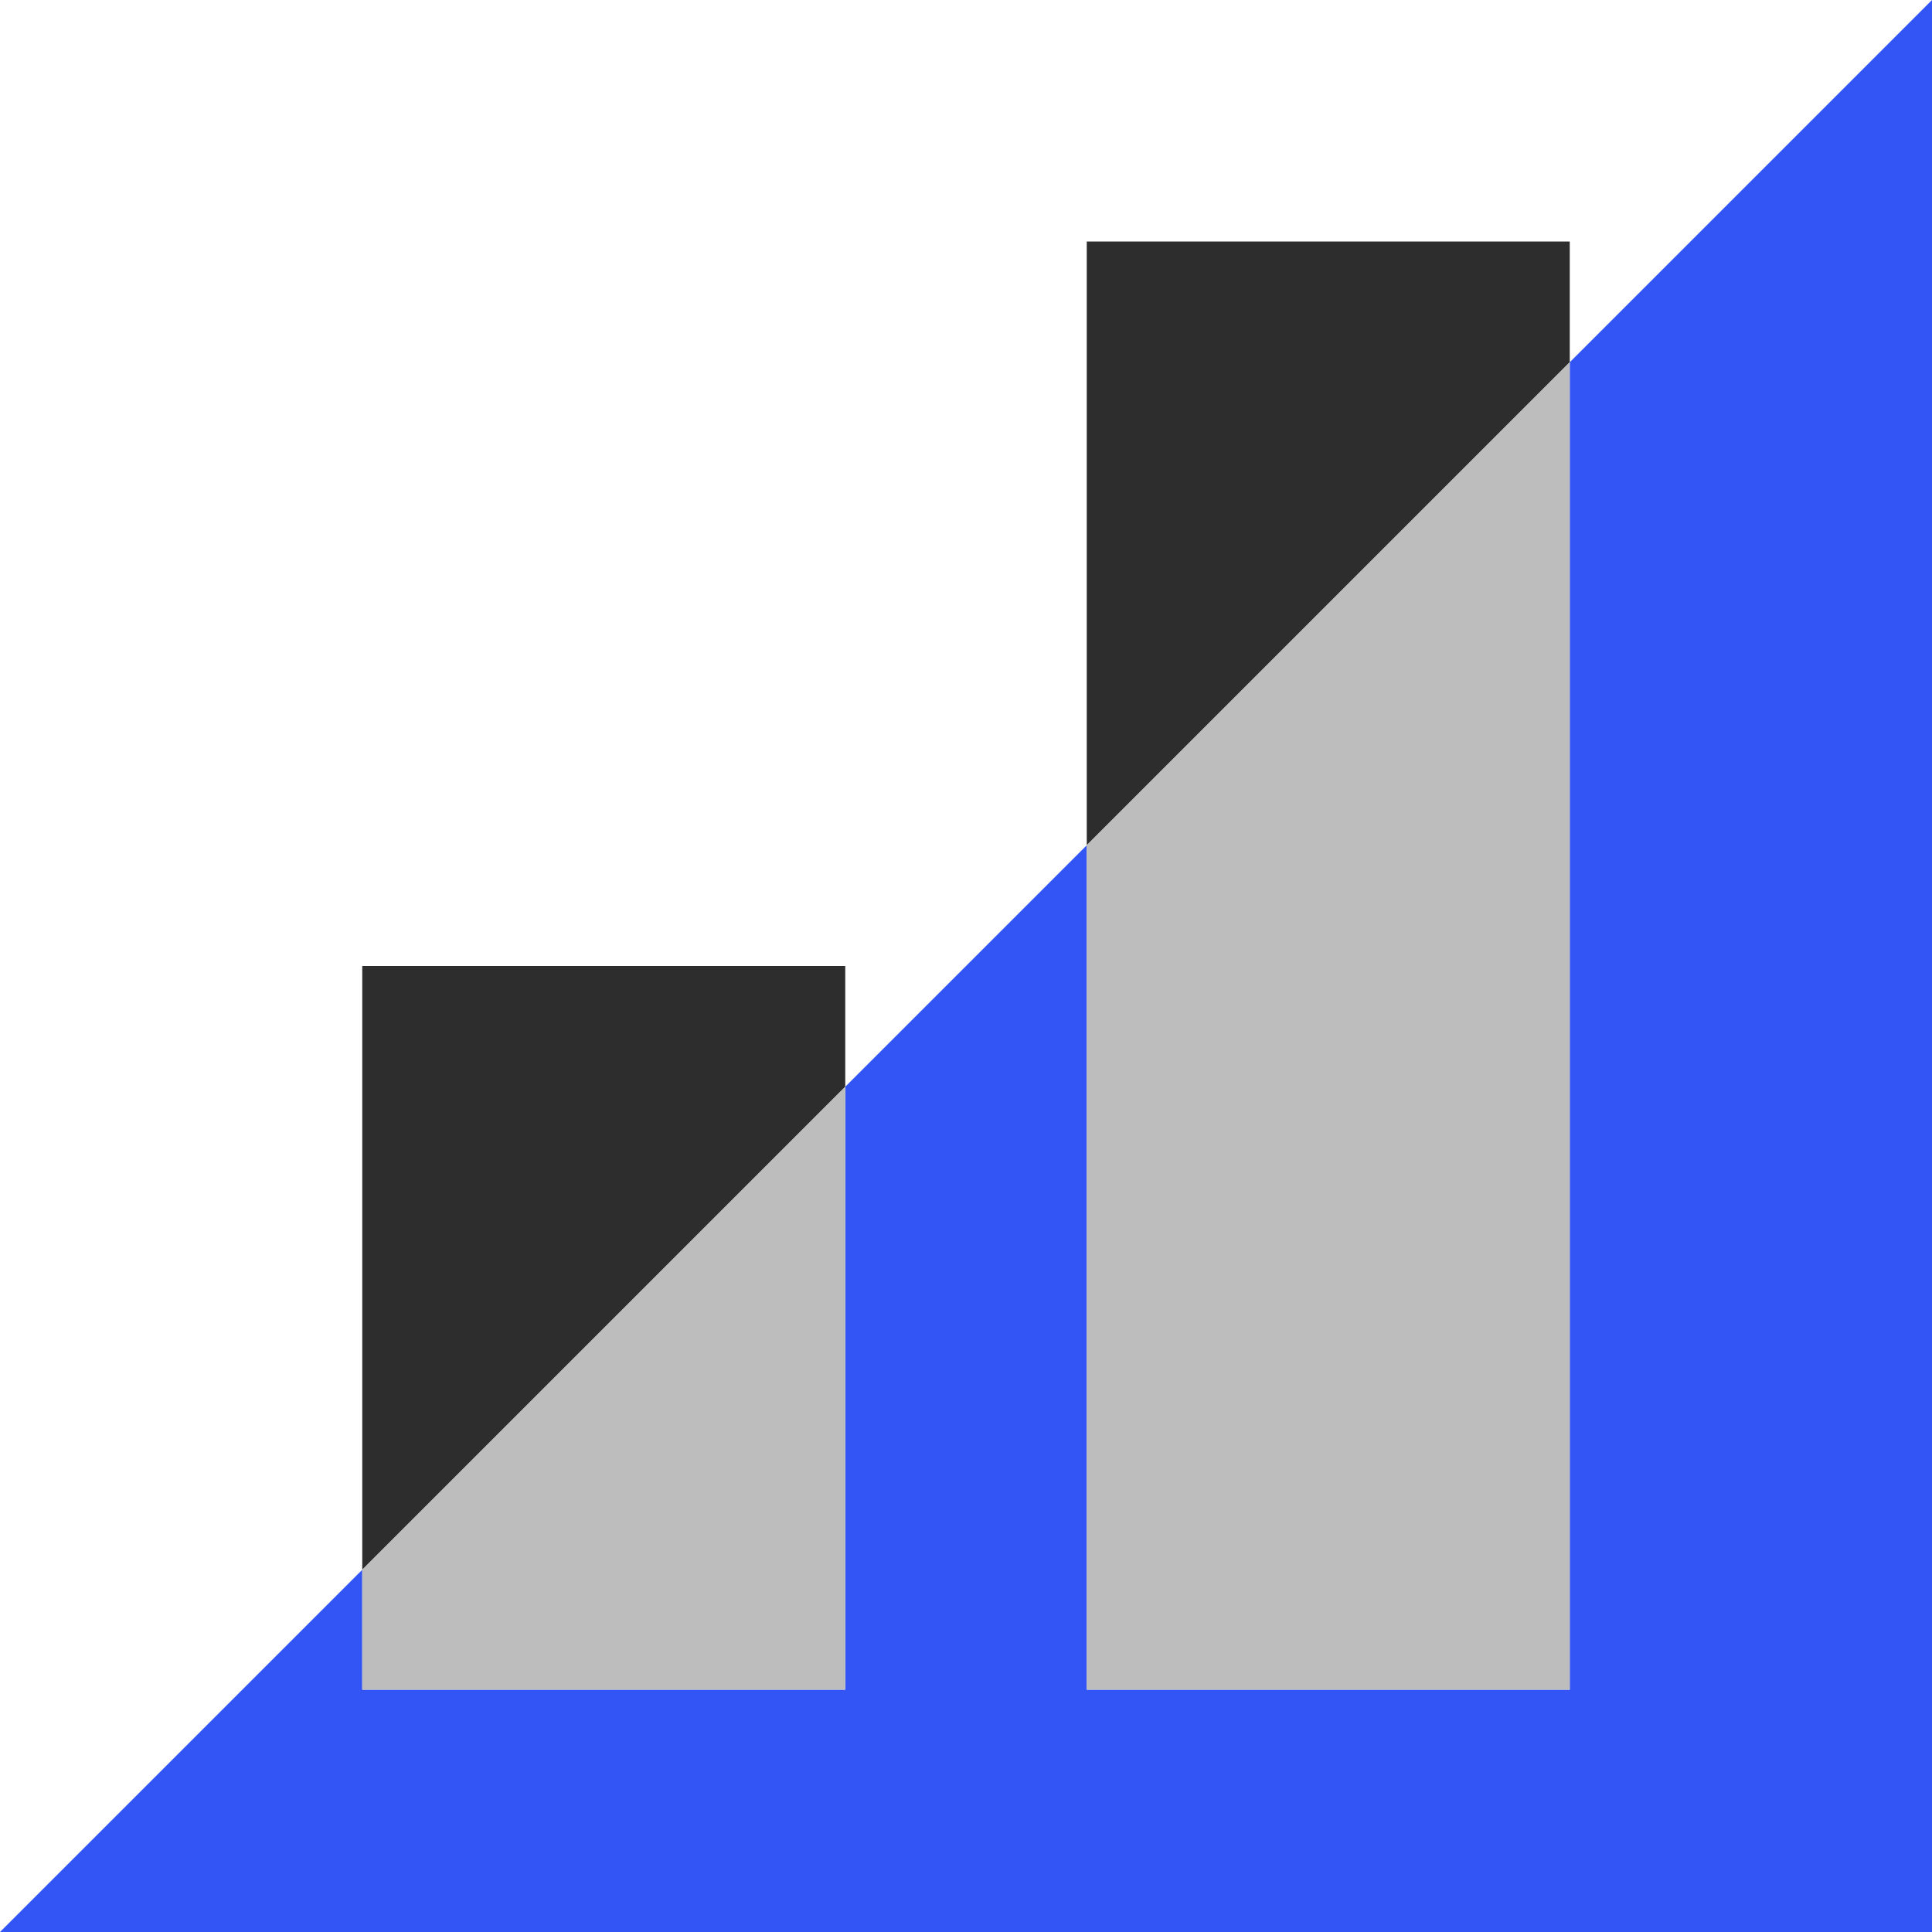
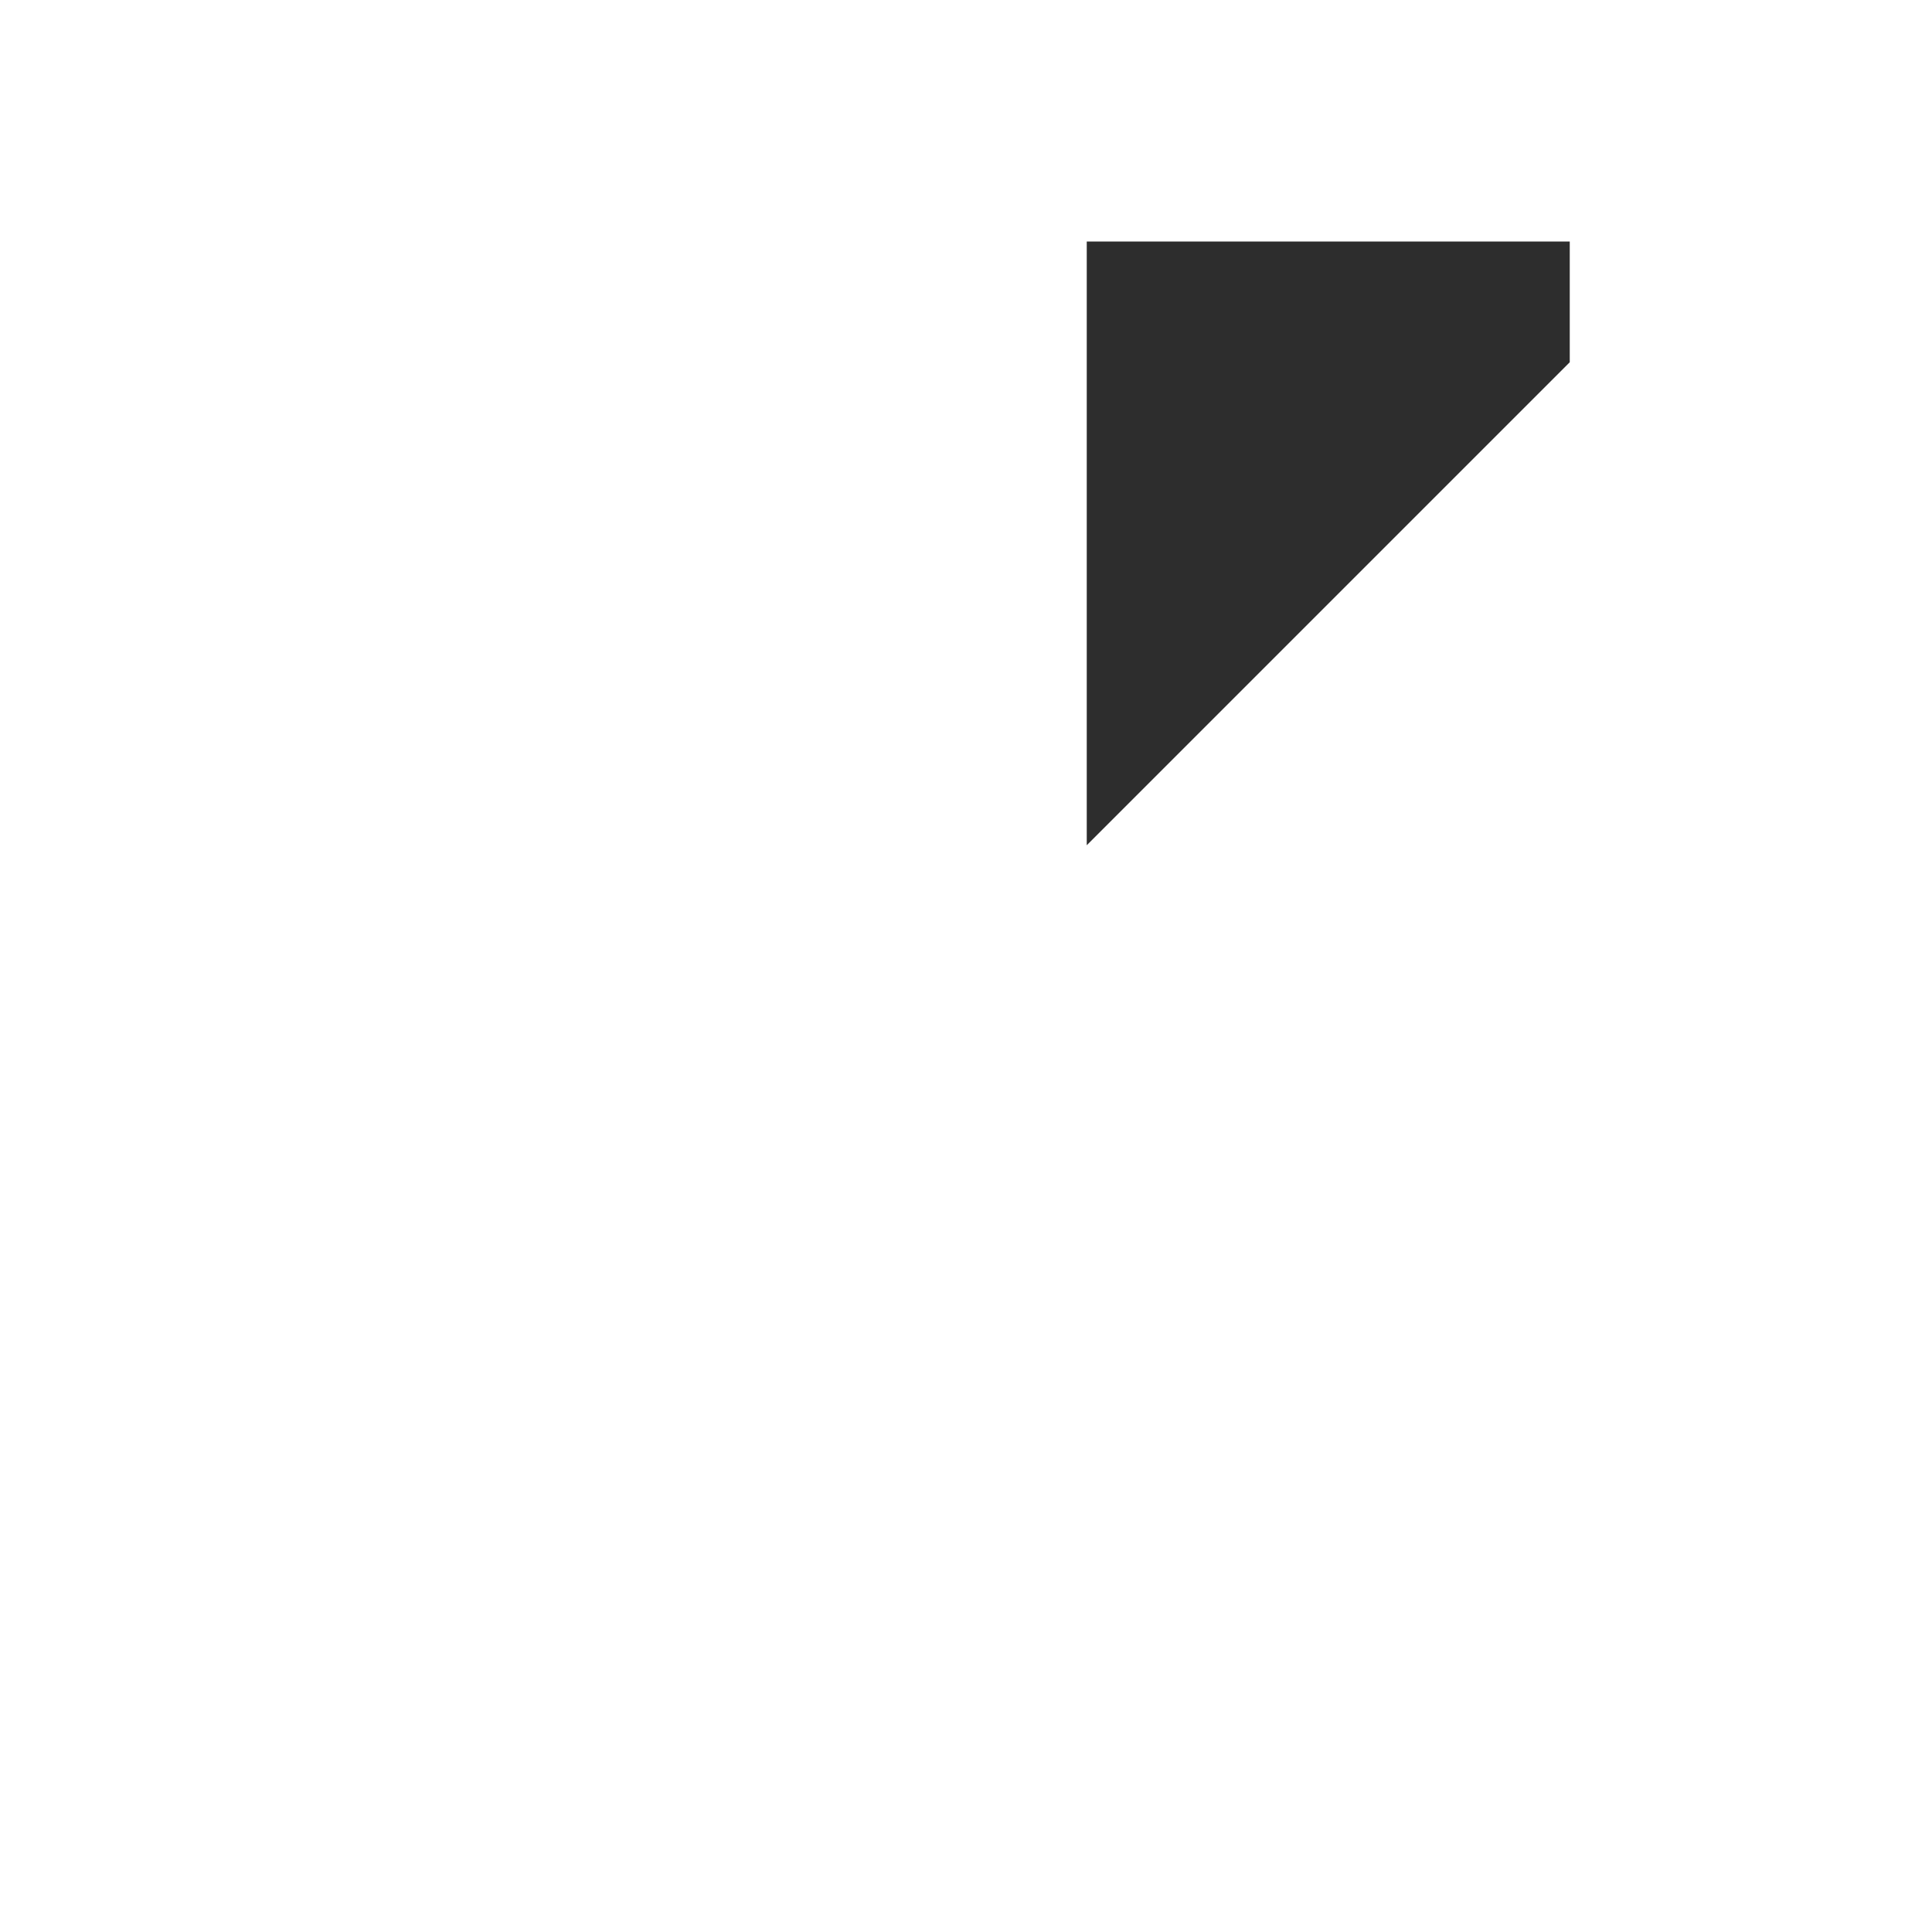
<svg xmlns="http://www.w3.org/2000/svg" width="72" height="72" viewBox="0 0 72 72" fill="none">
-   <path d="M58.5 13.5V62.97H40.5V31.5C36.07 35.93 35.93 36.07 31.5 40.5V62.97H13.5V58.5C9.39 62.61 0 72 0 72H72V0C72 0 62.61 9.39 58.5 13.5Z" fill="#3355F5" />
-   <path d="M31.5 36H13.5V58.5C18.98 53.02 22.64 49.36 31.5 40.5V36Z" fill="#2D2D2D" />
-   <path d="M31.5 62.97V40.5C22.64 49.36 18.98 53.02 13.5 58.5V62.97H31.5Z" fill="#BDBDBD" />
  <path d="M58.5 9H40.5V31.5C49.36 22.64 53.02 18.98 58.5 13.5V9Z" fill="#2D2D2D" />
-   <path d="M58.5 62.97V13.5C53.02 18.98 49.36 22.64 40.5 31.5V62.97H58.5Z" fill="#BDBDBD" />
</svg>